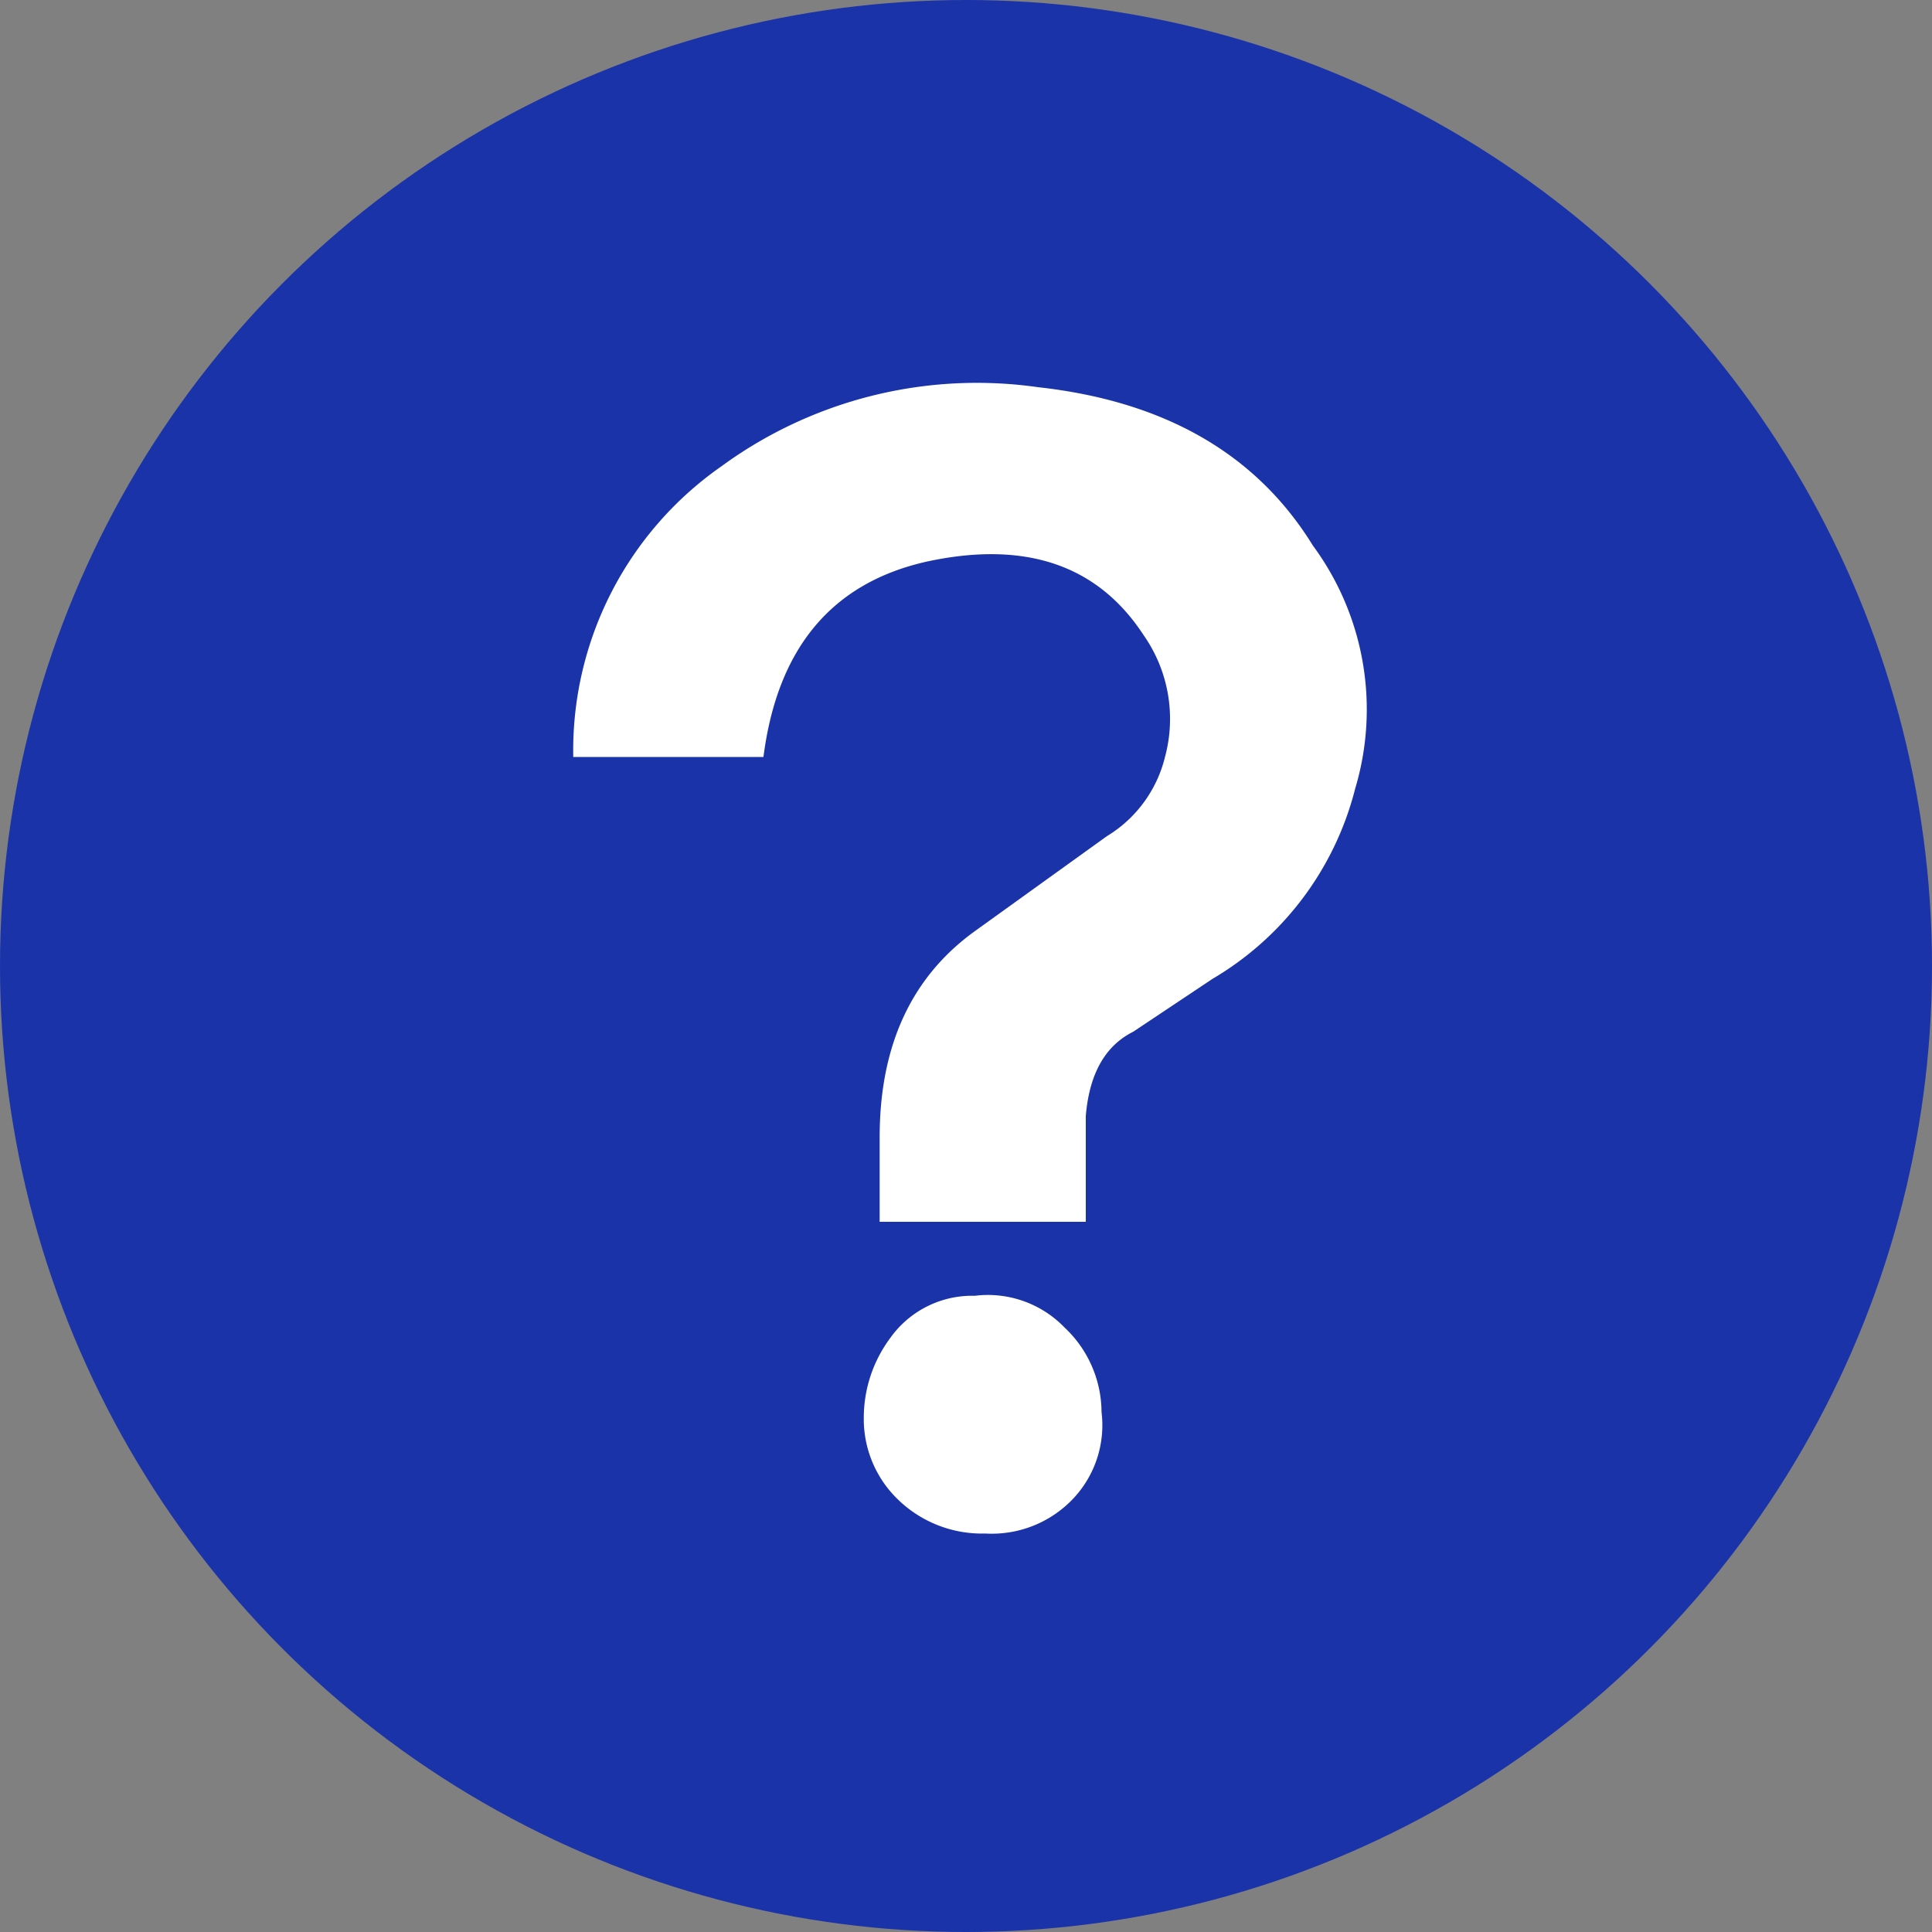
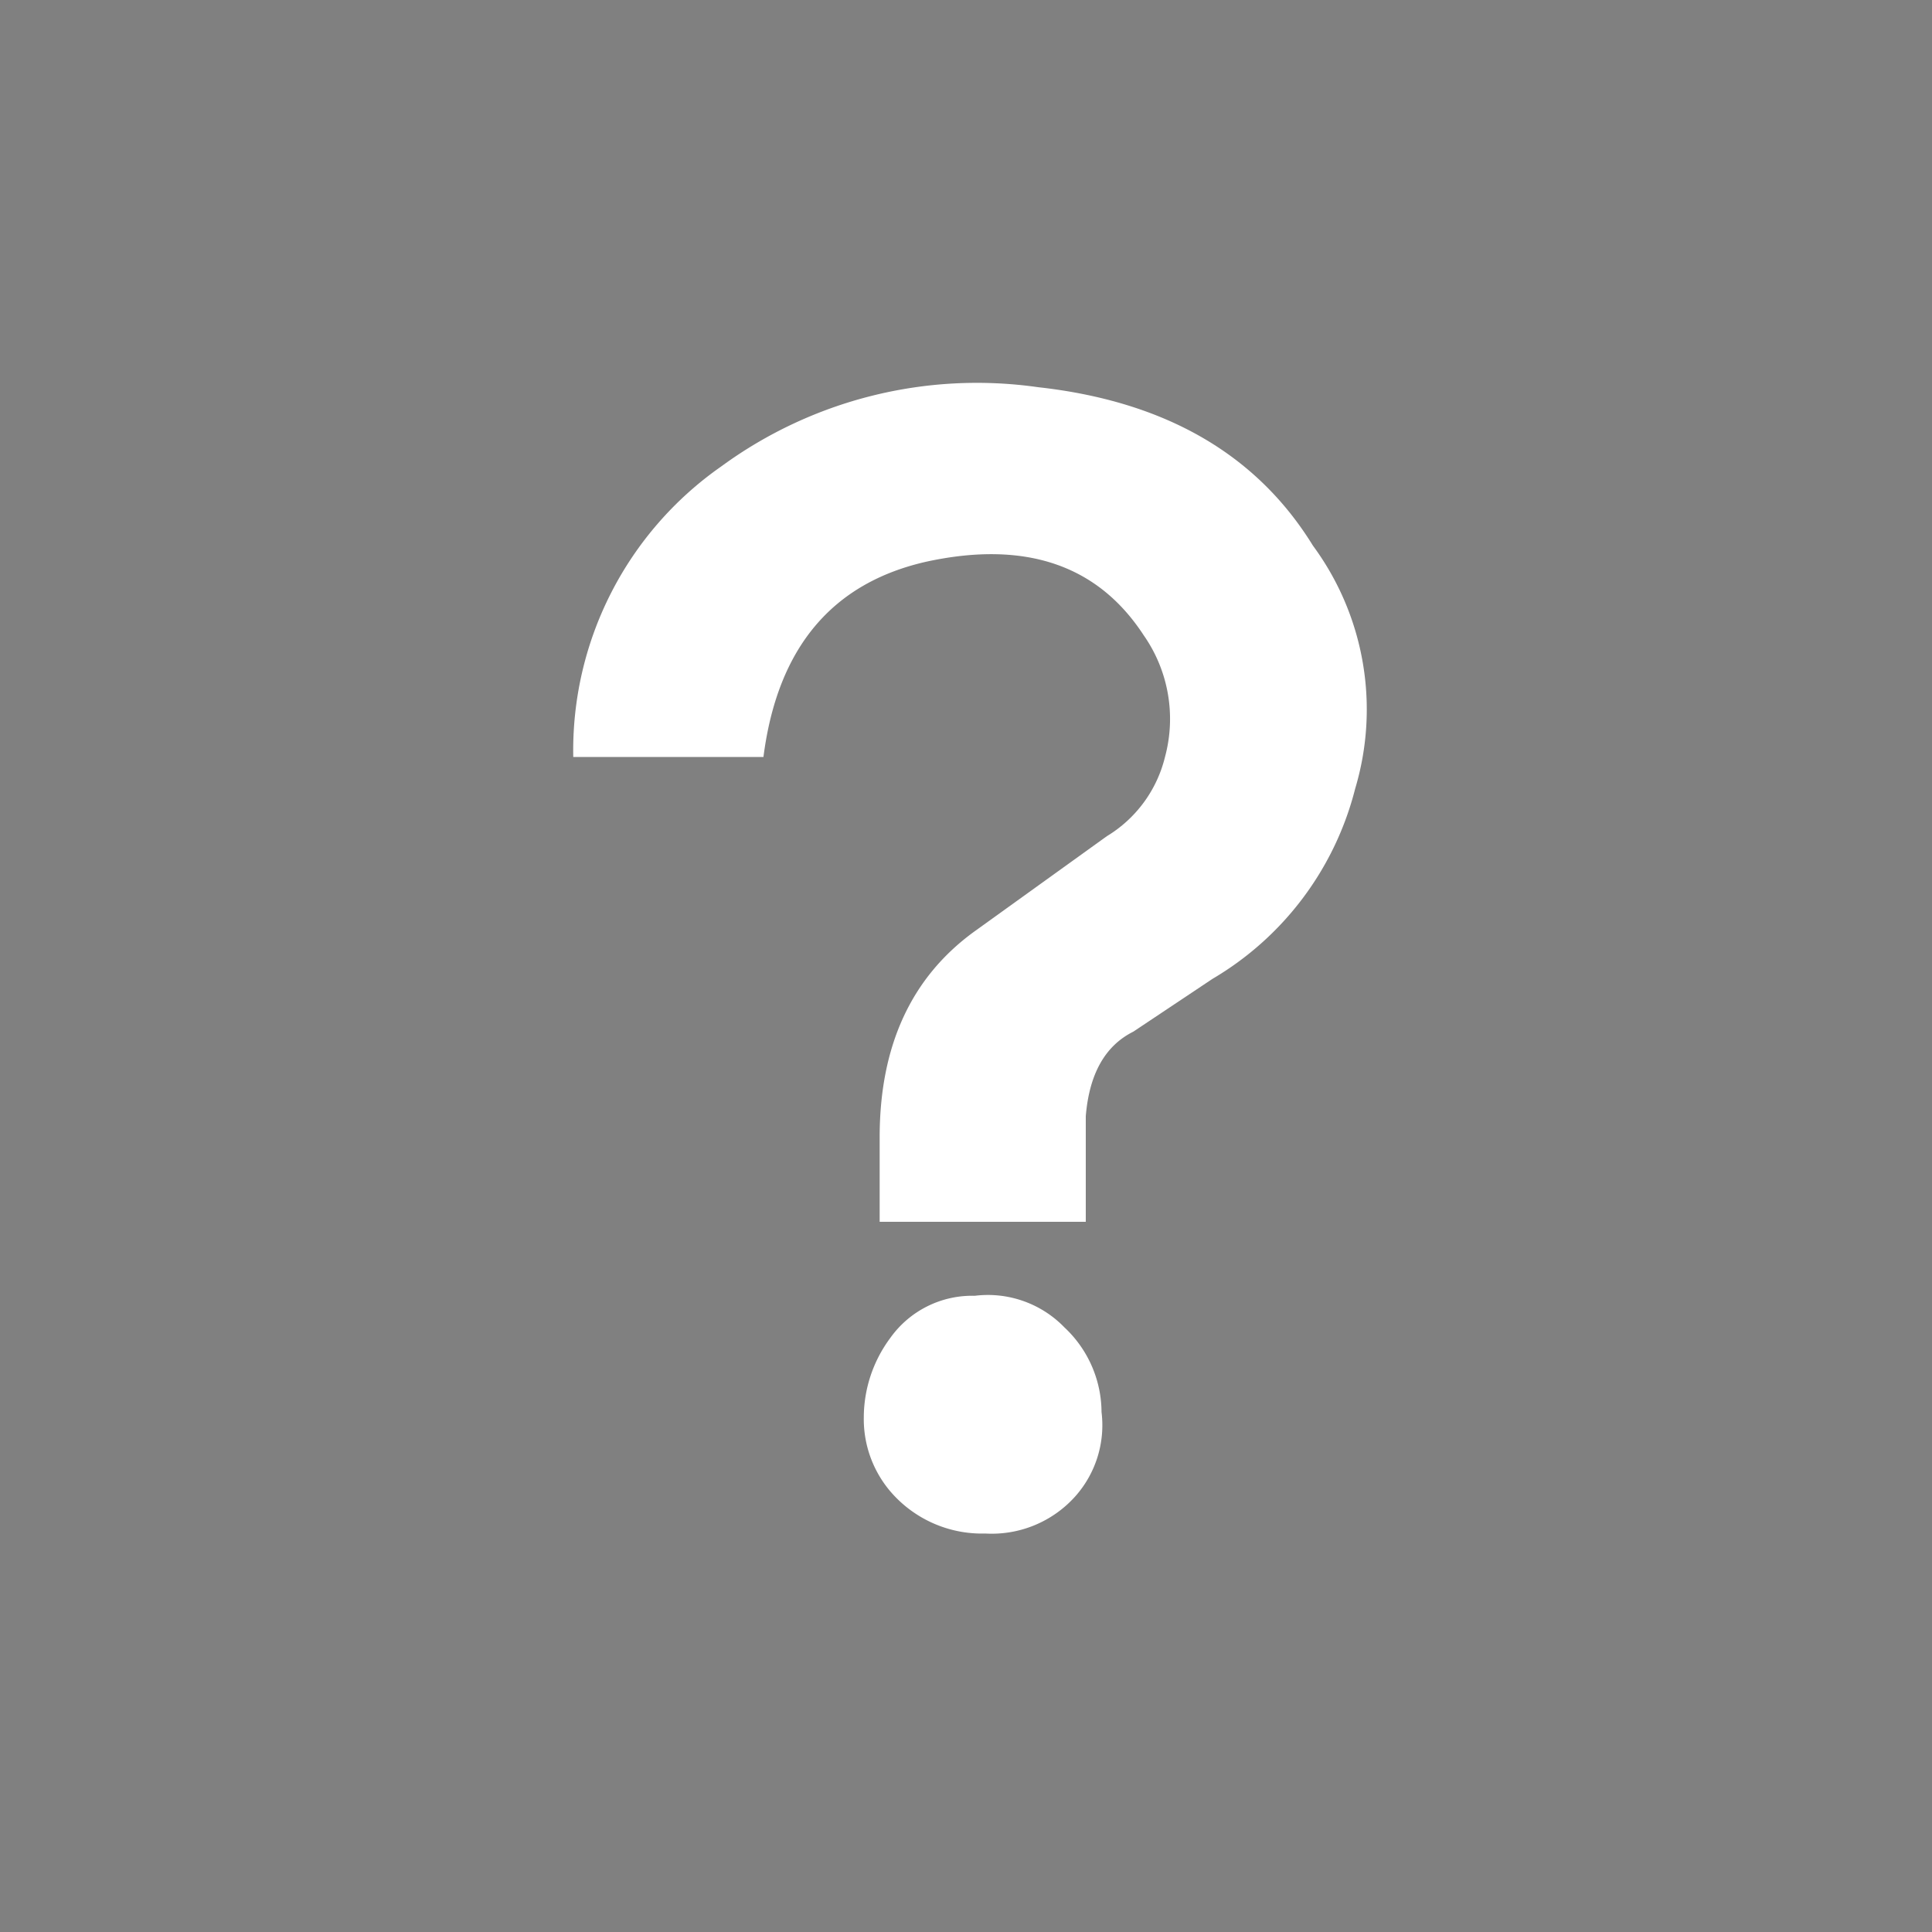
<svg xmlns="http://www.w3.org/2000/svg" width="100" height="100" viewBox="0 0 100 100">
  <rect x="0" y="0" width="100" height="100" fill="#808080" stroke="none" />
  <defs>
    <style>
      .cls-1 {
        fill: #1a33a9;
      }

      .cls-2 {
        fill: #fff;
        fill-rule: evenodd;
      }
    </style>
  </defs>
  <g id="btn-hatena.svg">
-     <circle id="楕円形_1" data-name="楕円形 1" class="cls-1" cx="50" cy="50" r="50" />
    <path id="_" data-name="？" class="cls-2" d="M39.516,39.18q1.089-8.472,8.477-10.117,7.652-1.641,11.211,3.828A7.551,7.551,0,0,1,60.3,39.18a6.628,6.628,0,0,1-3.008,4.1L50.453,48.2q-4.922,3.557-4.922,10.664v4.375H56.2V57.773q0.269-3.281,2.461-4.375l4.1-2.734a15.979,15.979,0,0,0,7.383-9.844,14.294,14.294,0,0,0-2.187-12.578q-4.377-7.107-14.219-8.2a22.407,22.407,0,0,0-16.406,4.1A17.934,17.934,0,0,0,29.672,39.18h9.844ZM55.648,77.461a5.539,5.539,0,0,0,1.367-4.375A6.036,6.036,0,0,0,55.1,68.711a5.515,5.515,0,0,0-4.648-1.641,5.2,5.2,0,0,0-4.375,2.188,6.913,6.913,0,0,0-1.367,4.1,5.778,5.778,0,0,0,1.367,3.828A6.238,6.238,0,0,0,51,79.375a5.8,5.8,0,0,0,4.648-1.914h0Z" />
  </g>
</svg>